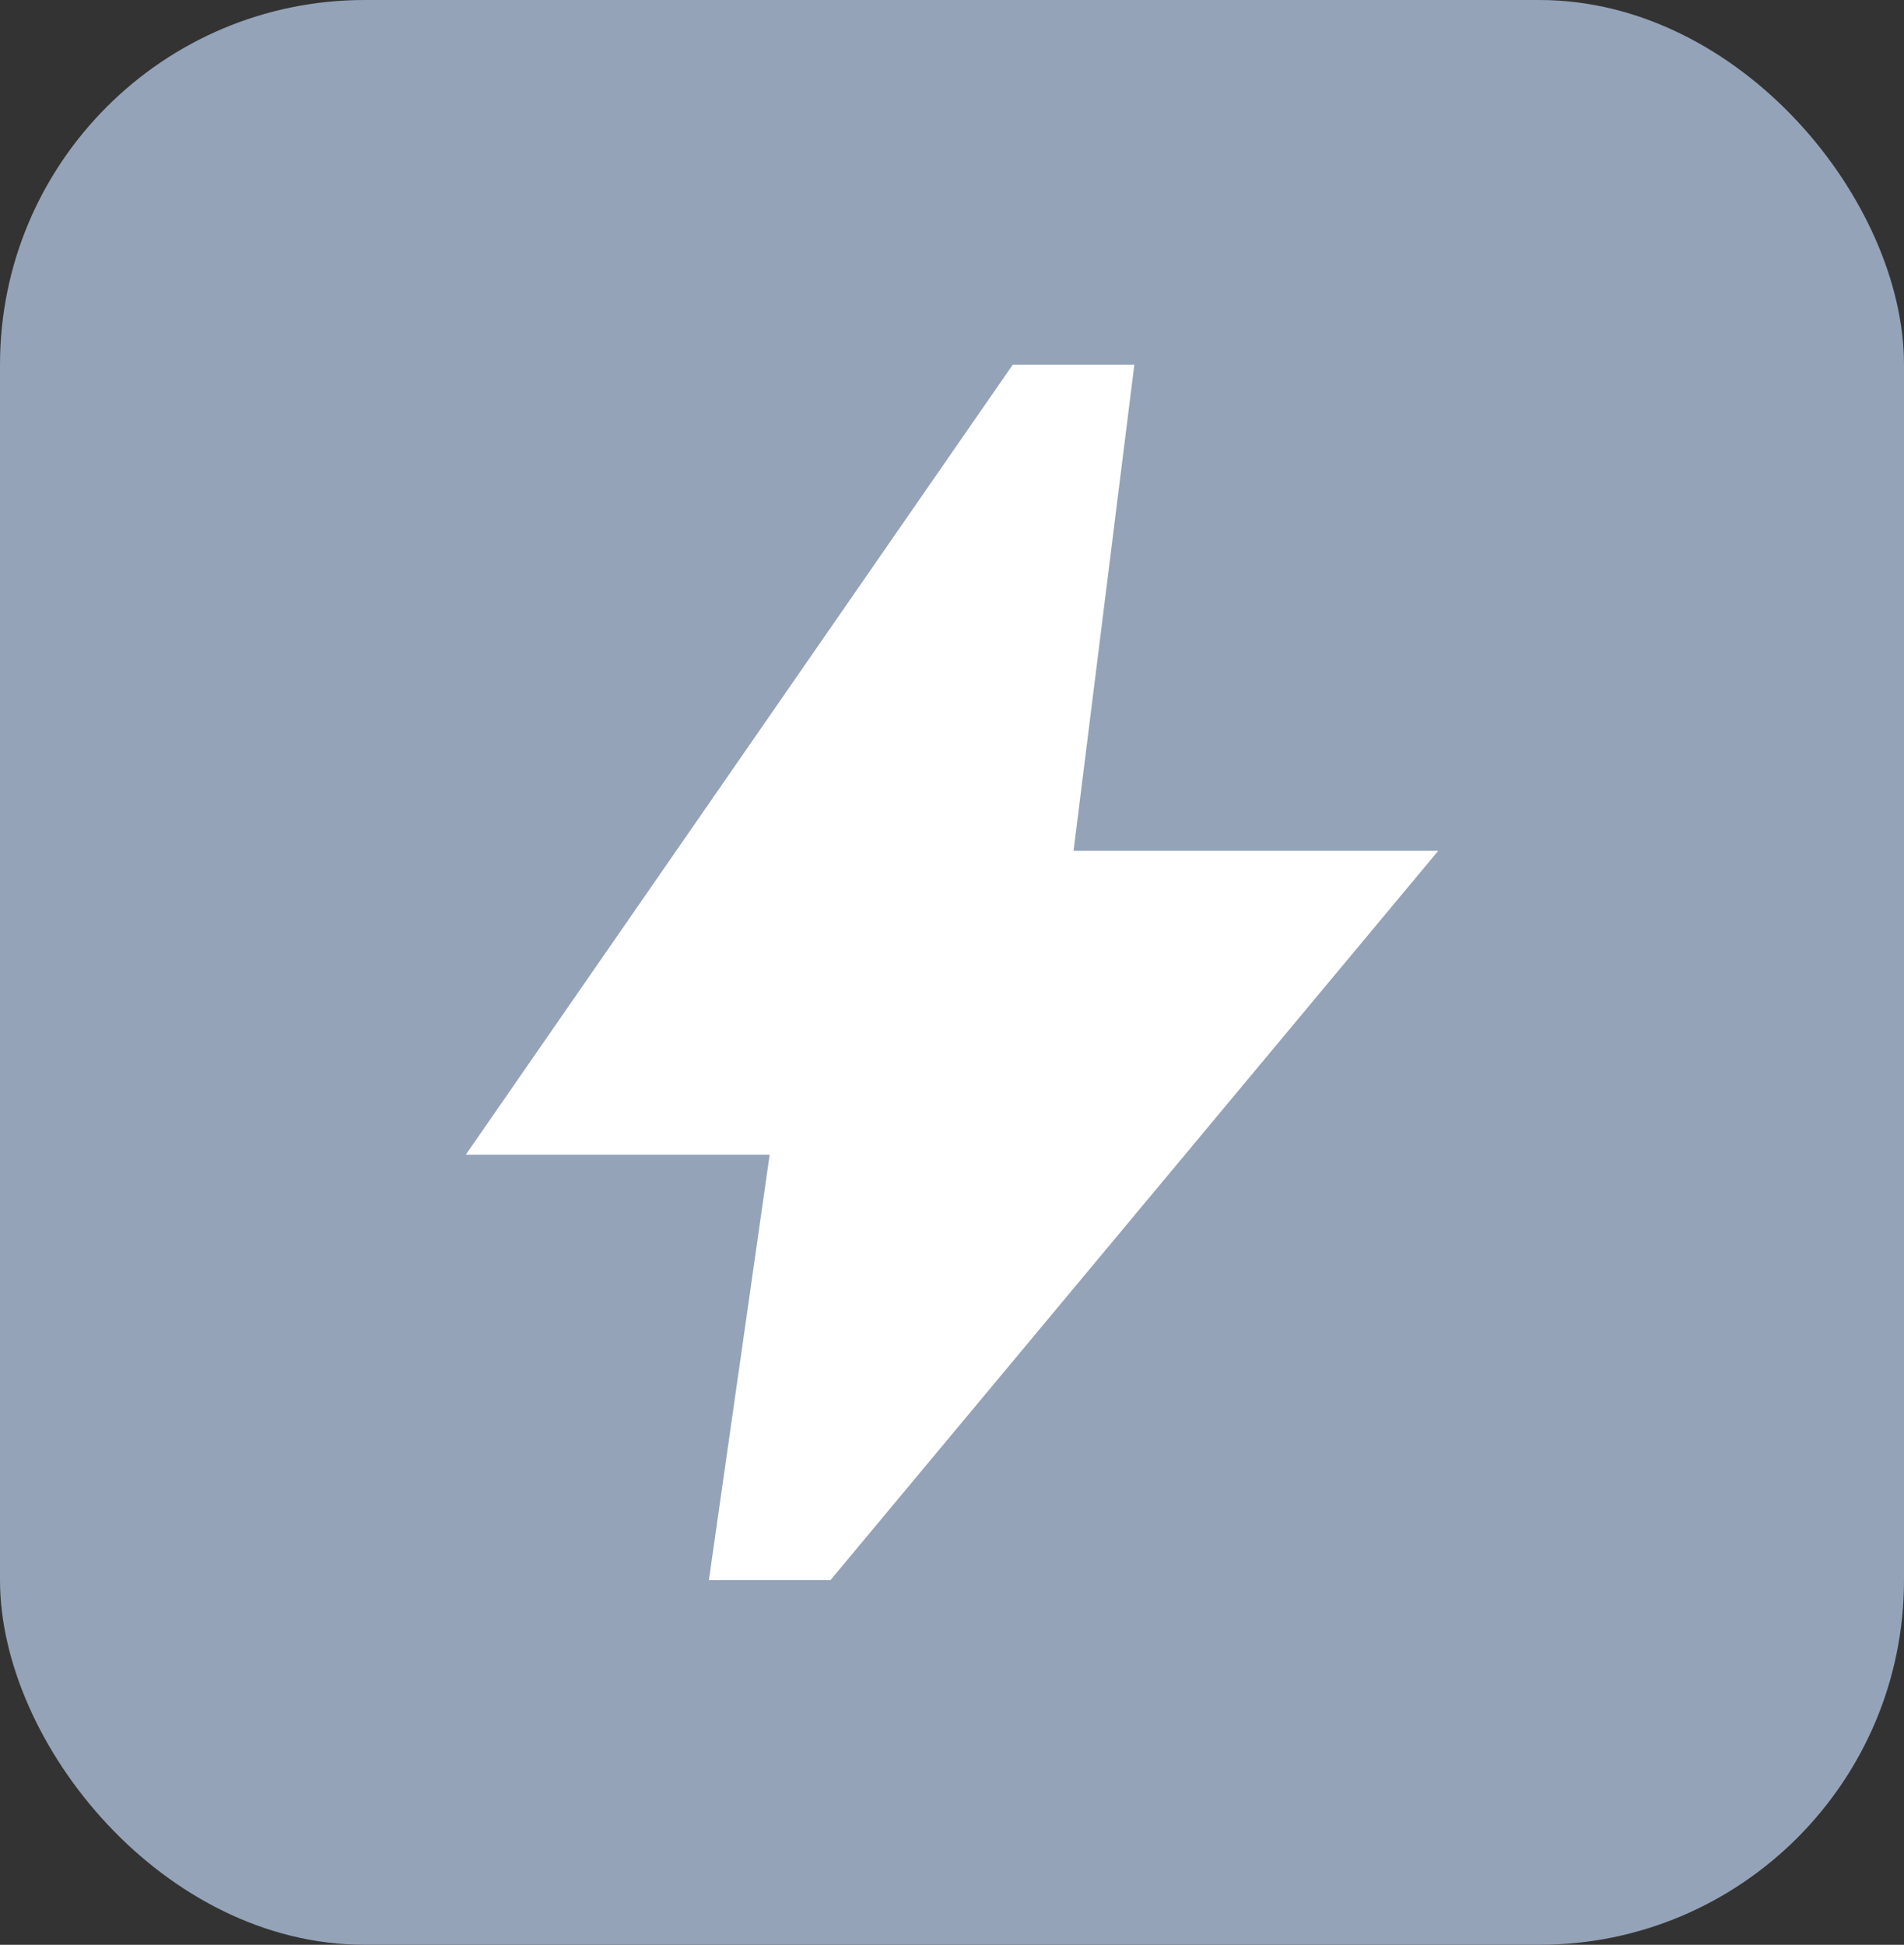
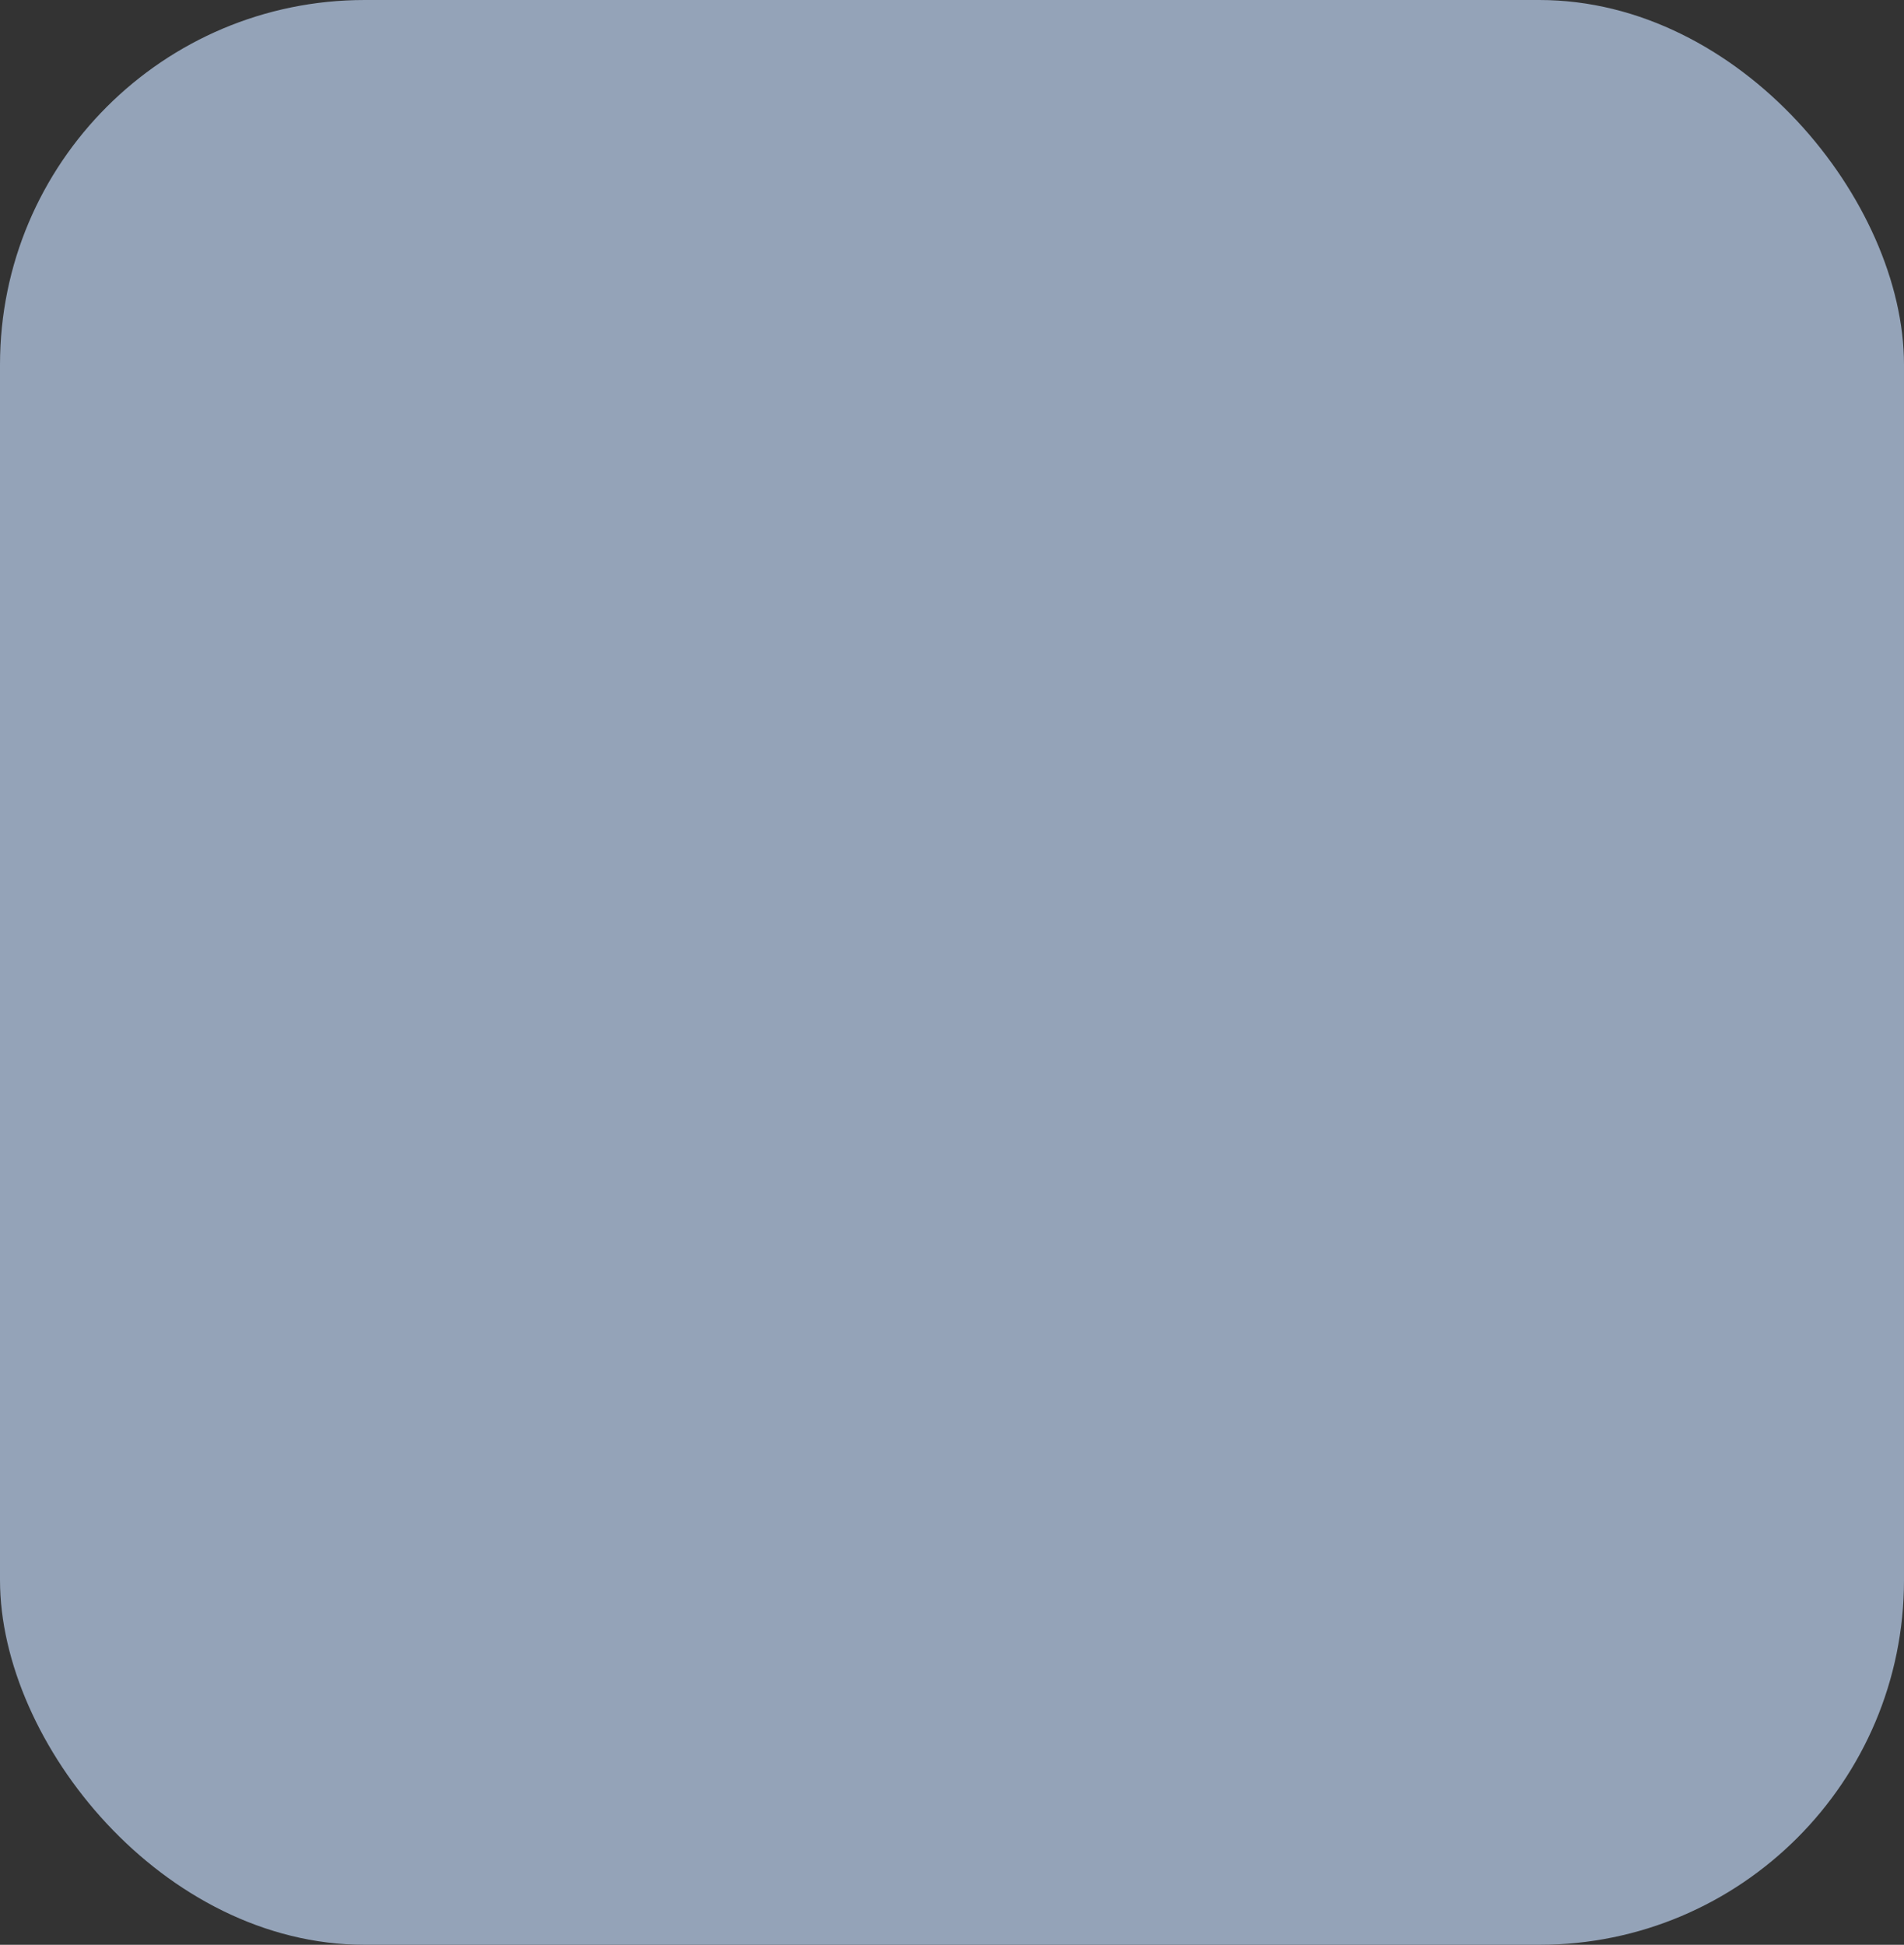
<svg xmlns="http://www.w3.org/2000/svg" id="Layer_1" viewBox="0 0 93.98 96">
  <rect x="0" y="0" width="93.98" height="96" fill="#333333" stroke="none" />
  <defs>
    <style>
      .cls-1 {
        fill: #fff;
      }

      .cls-2 {
        fill: #94a3b8;
      }
    </style>
  </defs>
  <rect class="cls-2" x="0" width="93.98" height="96" rx="18" ry="18" />
-   <path class="cls-1" d="M34.99,78l3-21h-15l27-39h6l-3,24h18l-30,36h-6Z" />
</svg>